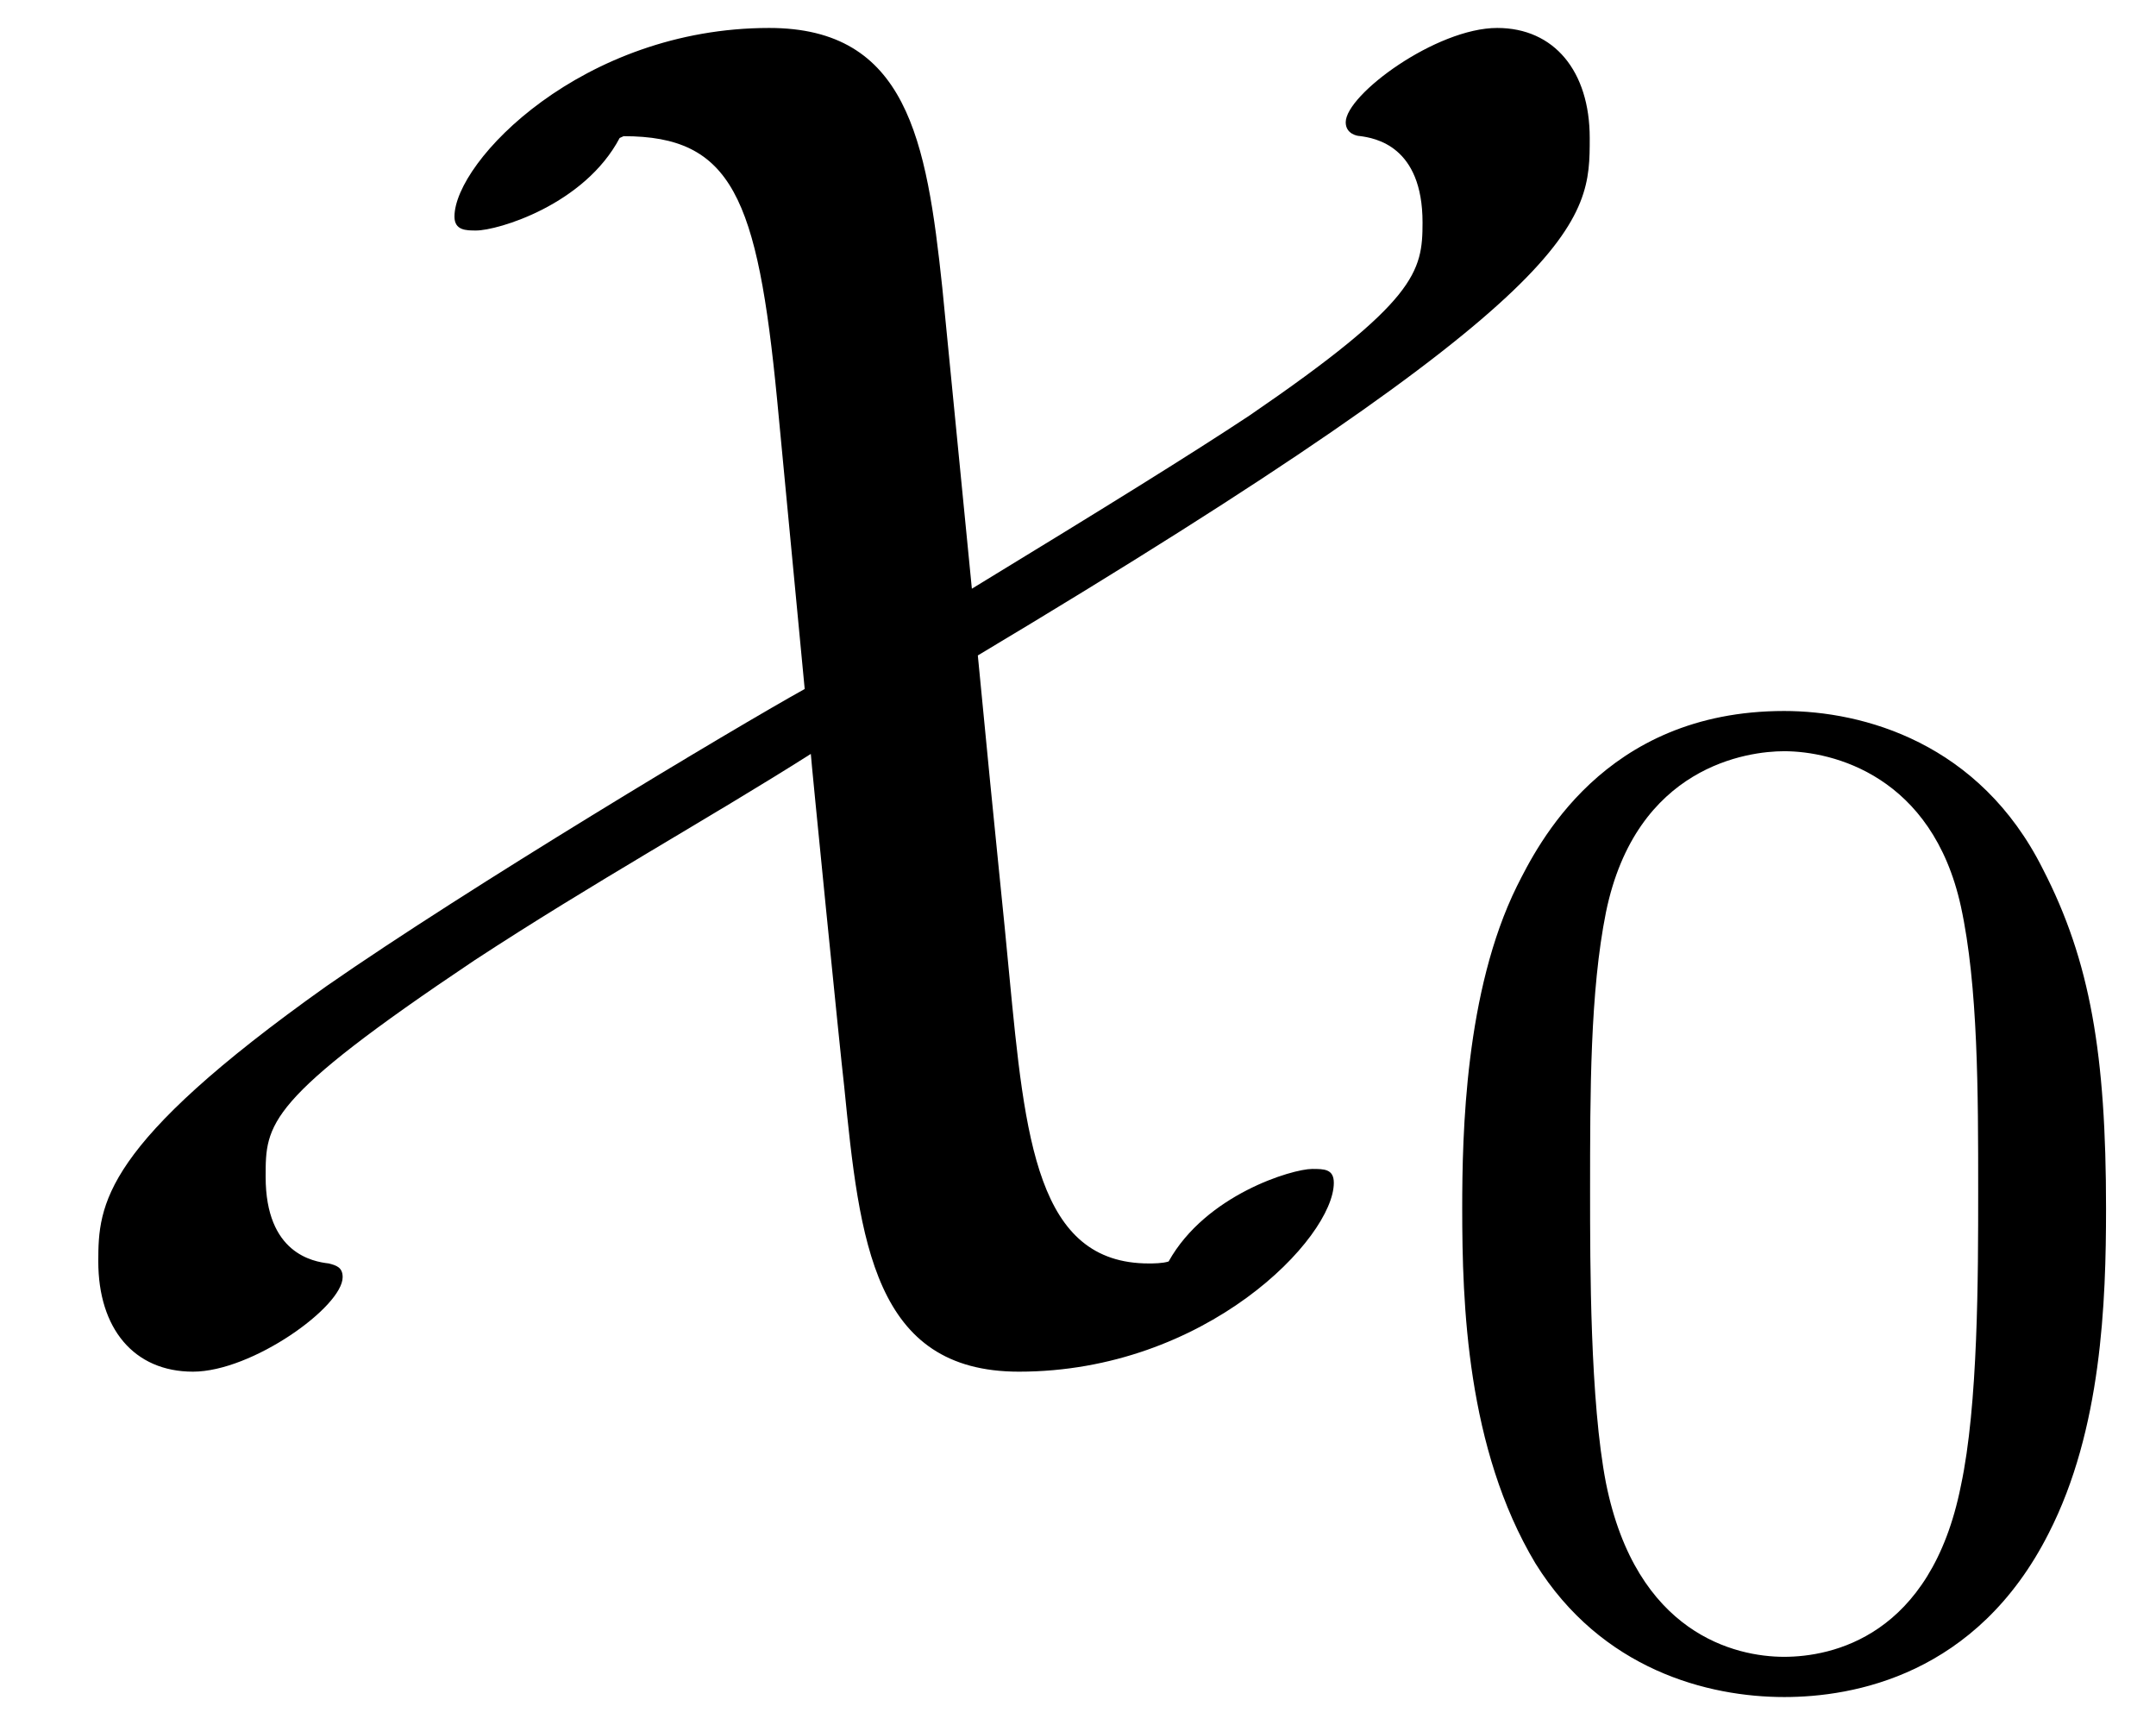
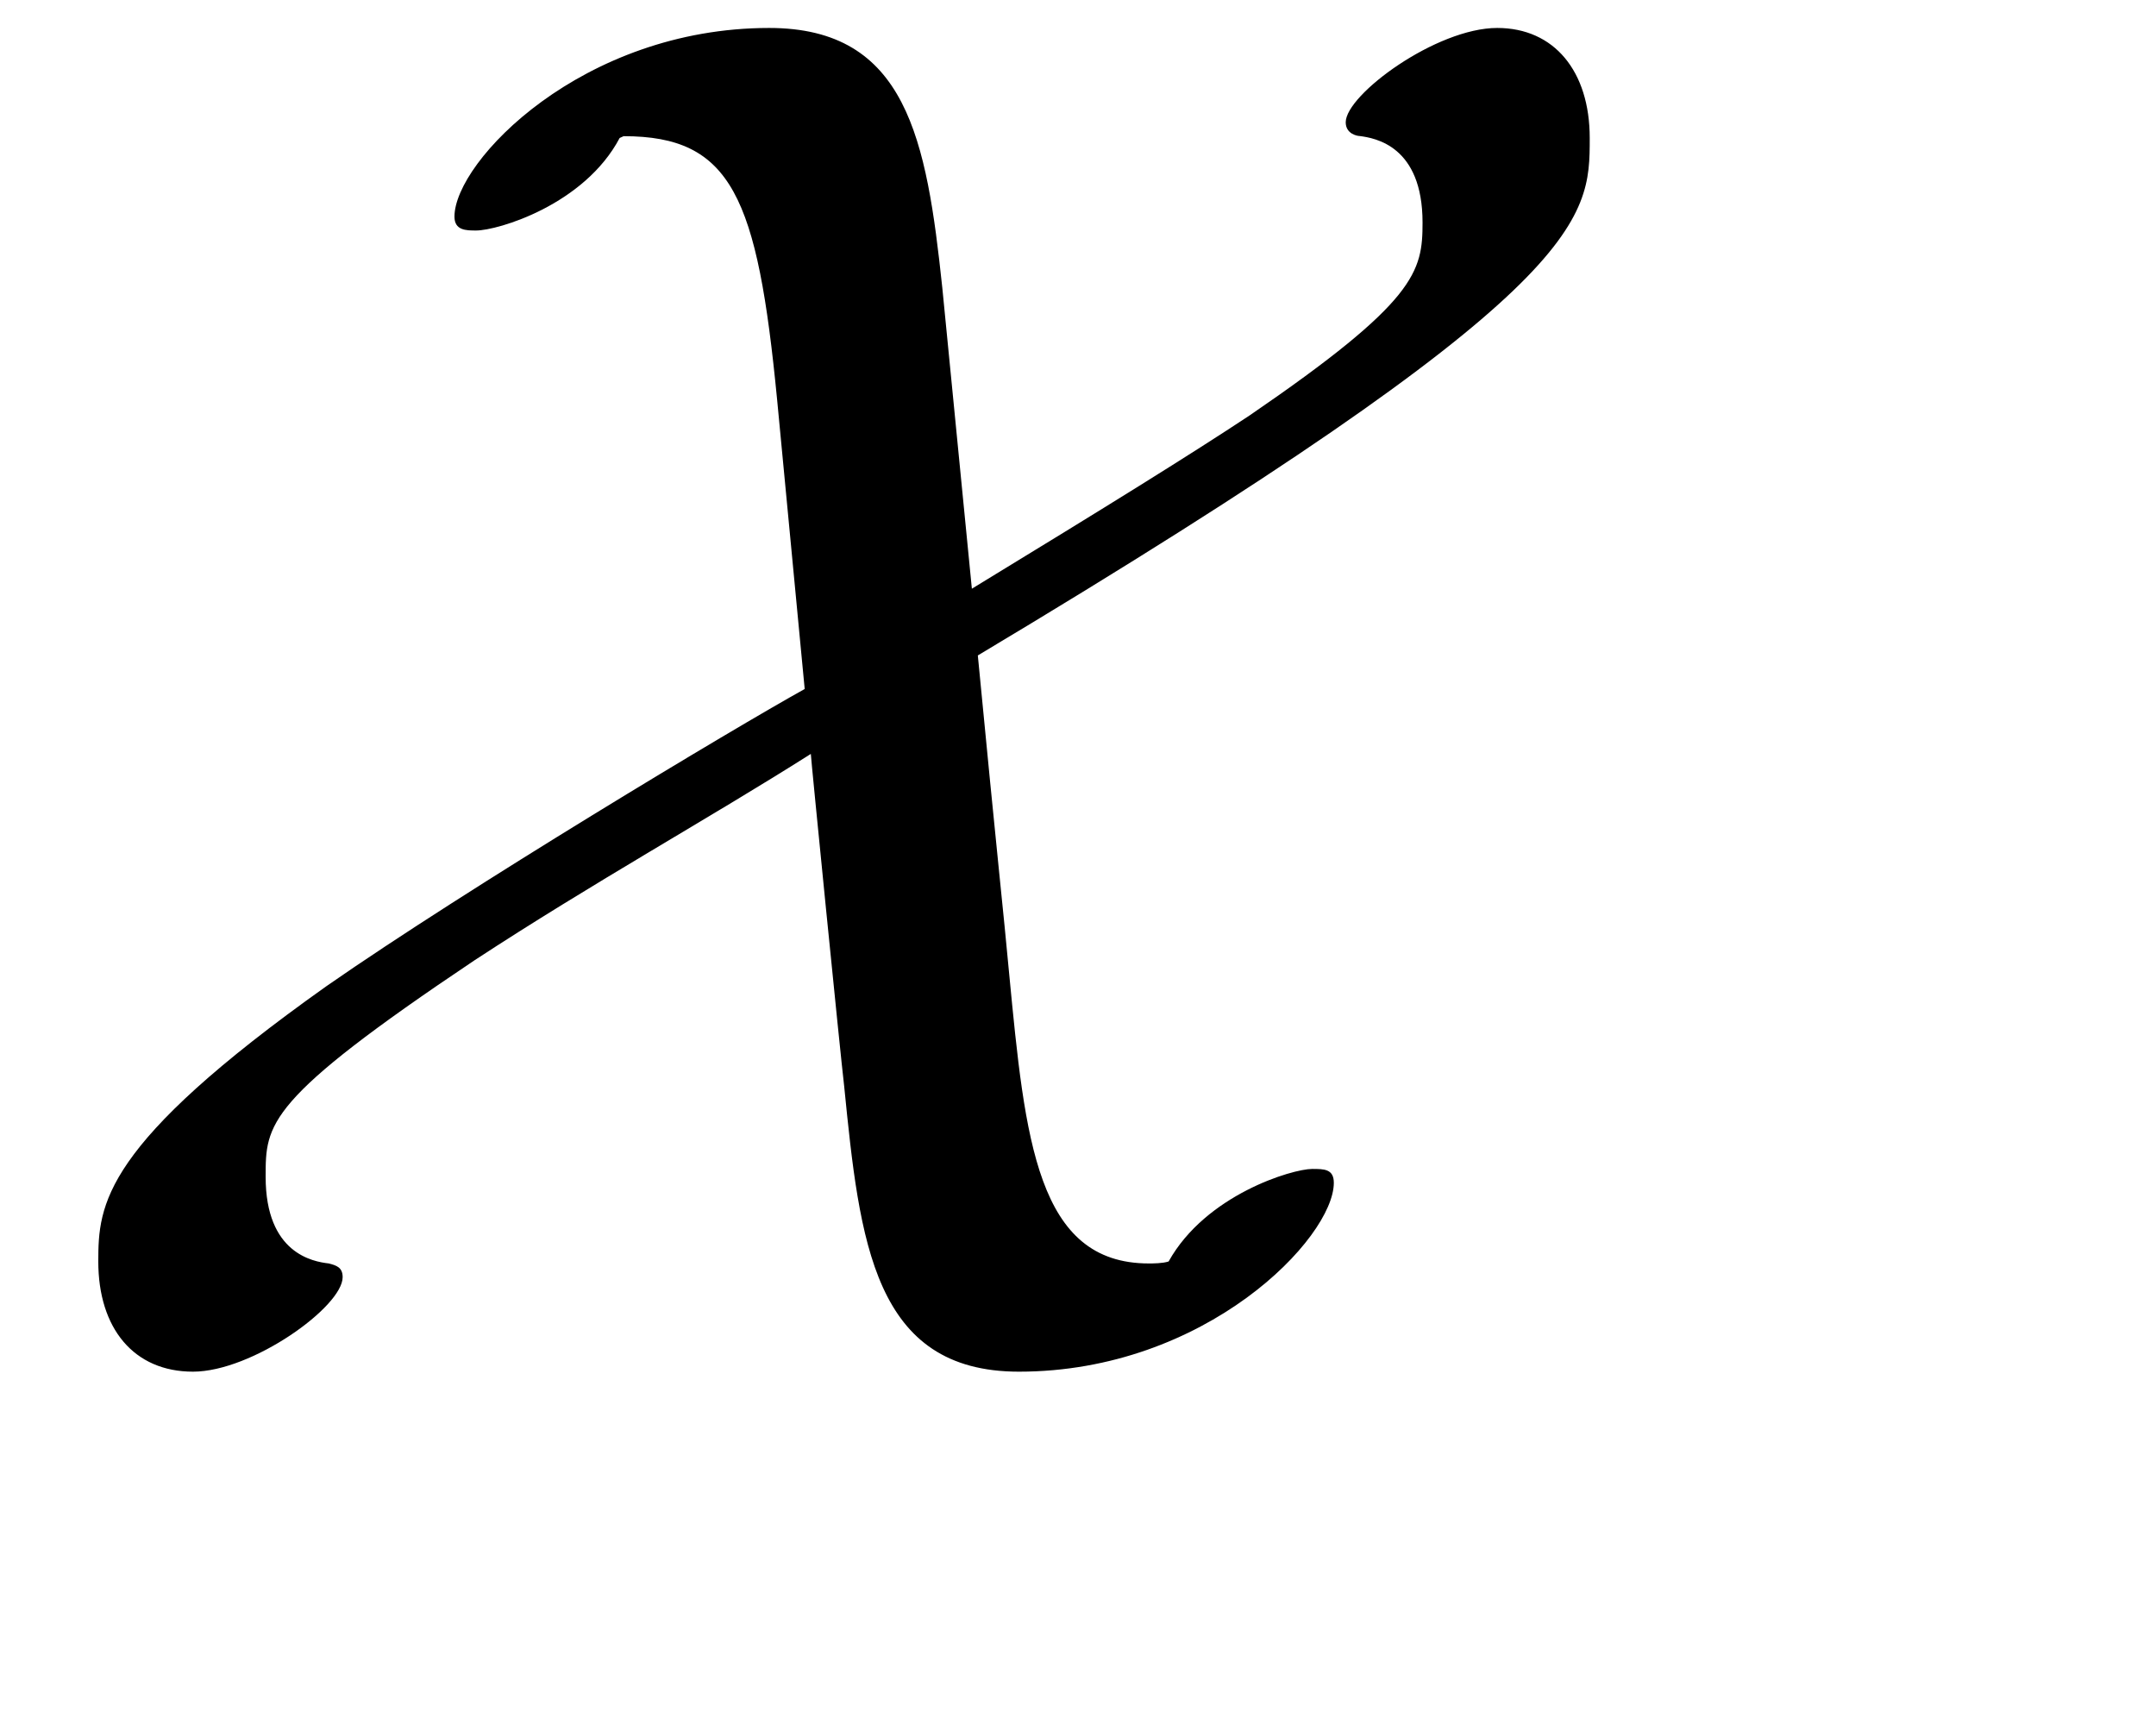
<svg xmlns="http://www.w3.org/2000/svg" xmlns:xlink="http://www.w3.org/1999/xlink" width="20" height="16" viewBox="1872.02 1483.065 11.955 9.564">
  <defs>
-     <path id="g1-48" d="M3.897-2.542c0-.853-.087-1.371-.35-1.881-.351-.702-.997-.877-1.435-.877-1.004 0-1.37.75-1.482.972-.287.582-.303 1.371-.303 1.786 0 .526.024 1.33.406 1.968.367.59.957.741 1.38.741.382 0 1.067-.12 1.466-.908.294-.574.318-1.283.318-1.801M2.112-.056c-.27 0-.82-.127-.988-.964-.088-.454-.088-1.204-.088-1.618 0-.55 0-1.108.088-1.546.167-.813.789-.893.988-.893.271 0 .821.136.98.86.096.44.096 1.037.096 1.579 0 .47 0 1.187-.096 1.634-.167.837-.717.948-.98.948" />
    <path id="g0-88" d="M5.225-6.01c-.087-.82-.196-1.44-.96-1.44-1.036 0-1.745.74-1.745 1.046 0 .077.065.077.12.077.12 0 .6-.142.796-.513l.022-.01c.6 0 .742.337.851 1.46l.153 1.605c-.393.218-1.866 1.101-2.651 1.647C.567-1.255.545-.928.545-.611.545-.24.742 0 1.07 0s.83-.36.83-.524c0-.054-.034-.065-.077-.076-.087-.01-.35-.055-.35-.48 0-.295 0-.425 1.157-1.2.666-.436 1.298-.785 1.866-1.145 0 .021.163 1.658.185 1.843C4.767-.72 4.844 0 5.65 0c1.037 0 1.746-.742 1.746-1.047 0-.077-.054-.077-.12-.077-.109 0-.589.142-.796.513-.033.011-.087.011-.11.011-.62 0-.686-.687-.774-1.604-.032-.349-.065-.632-.174-1.767C8.815-6 8.815-6.38 8.815-6.84c0-.37-.197-.61-.513-.61-.338 0-.84.37-.84.523 0 .065.065.076.076.076.087.011.35.055.35.48 0 .273-.033.436-.96 1.07-.328.217-.786.501-1.539.96z" />
  </defs>
  <g id="page1">
    <use xlink:href="#g0-88" x="1872.02" y="1490.67" />
    <use xlink:href="#g1-48" x="1879.801" y="1492.307" />
  </g>
  <script type="text/ecmascript">if(window.parent.postMessage)window.parent.postMessage("2.45727|15|12|"+window.location,"*");</script>
</svg>